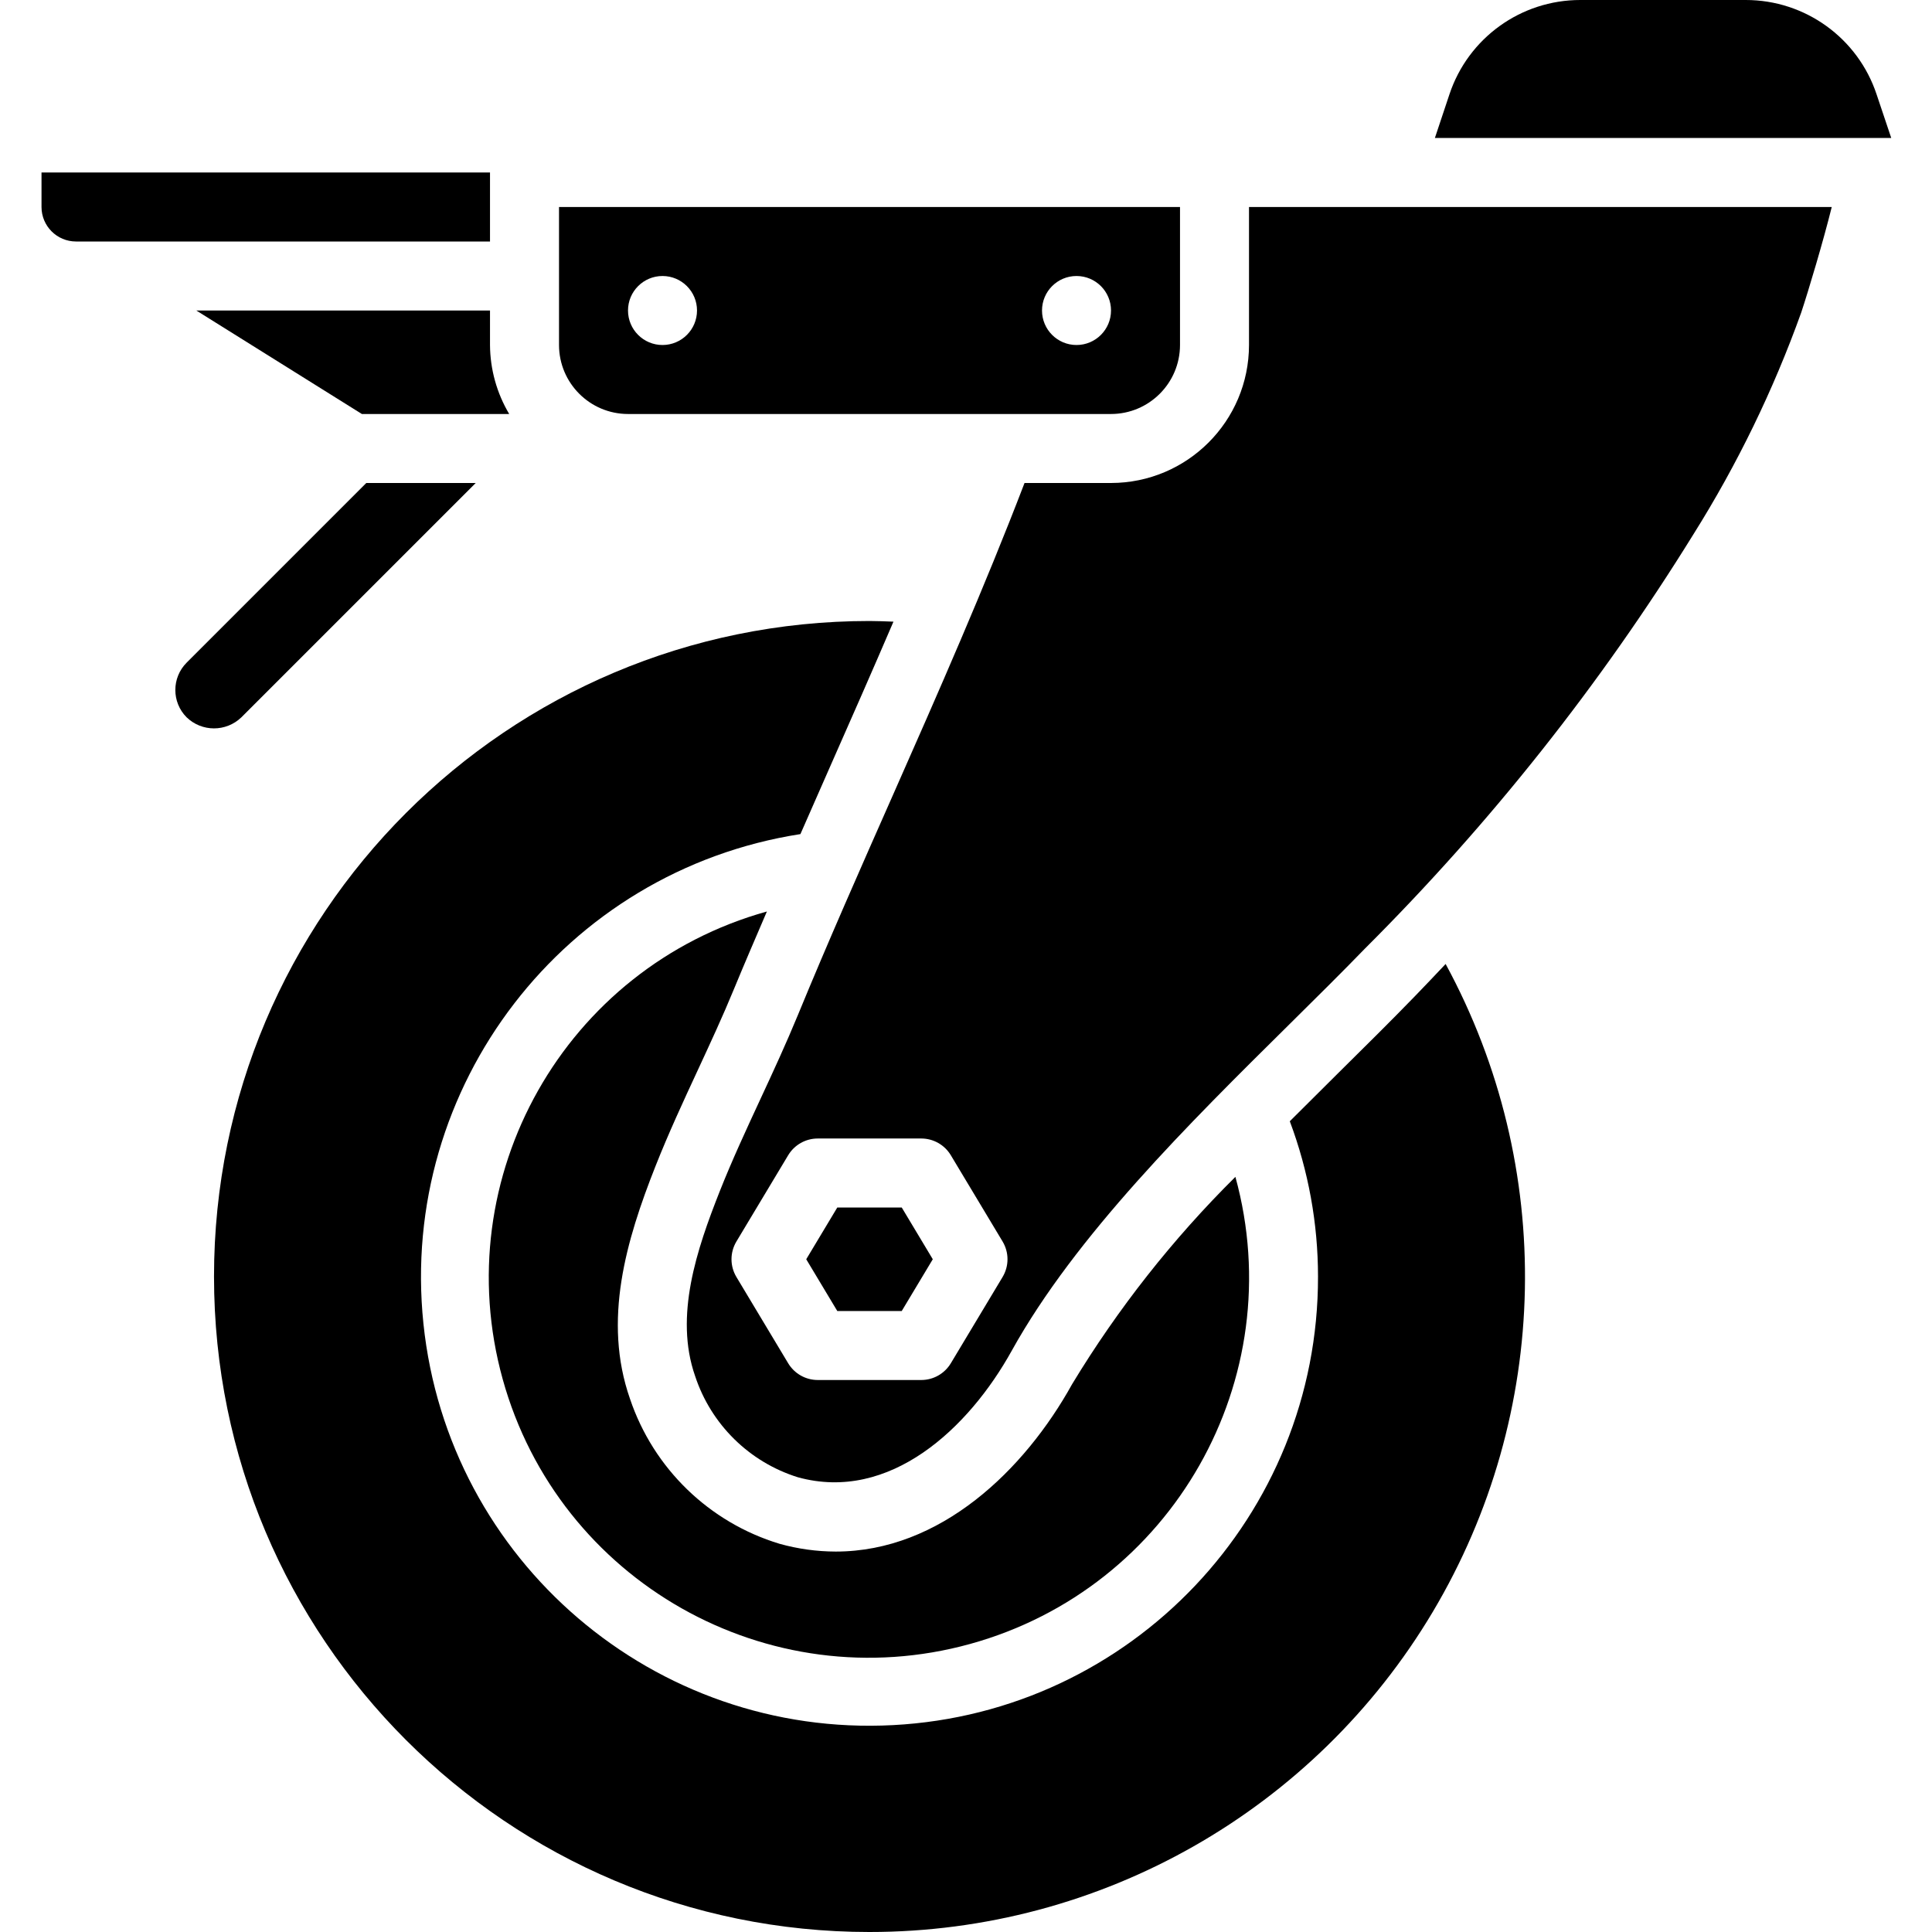
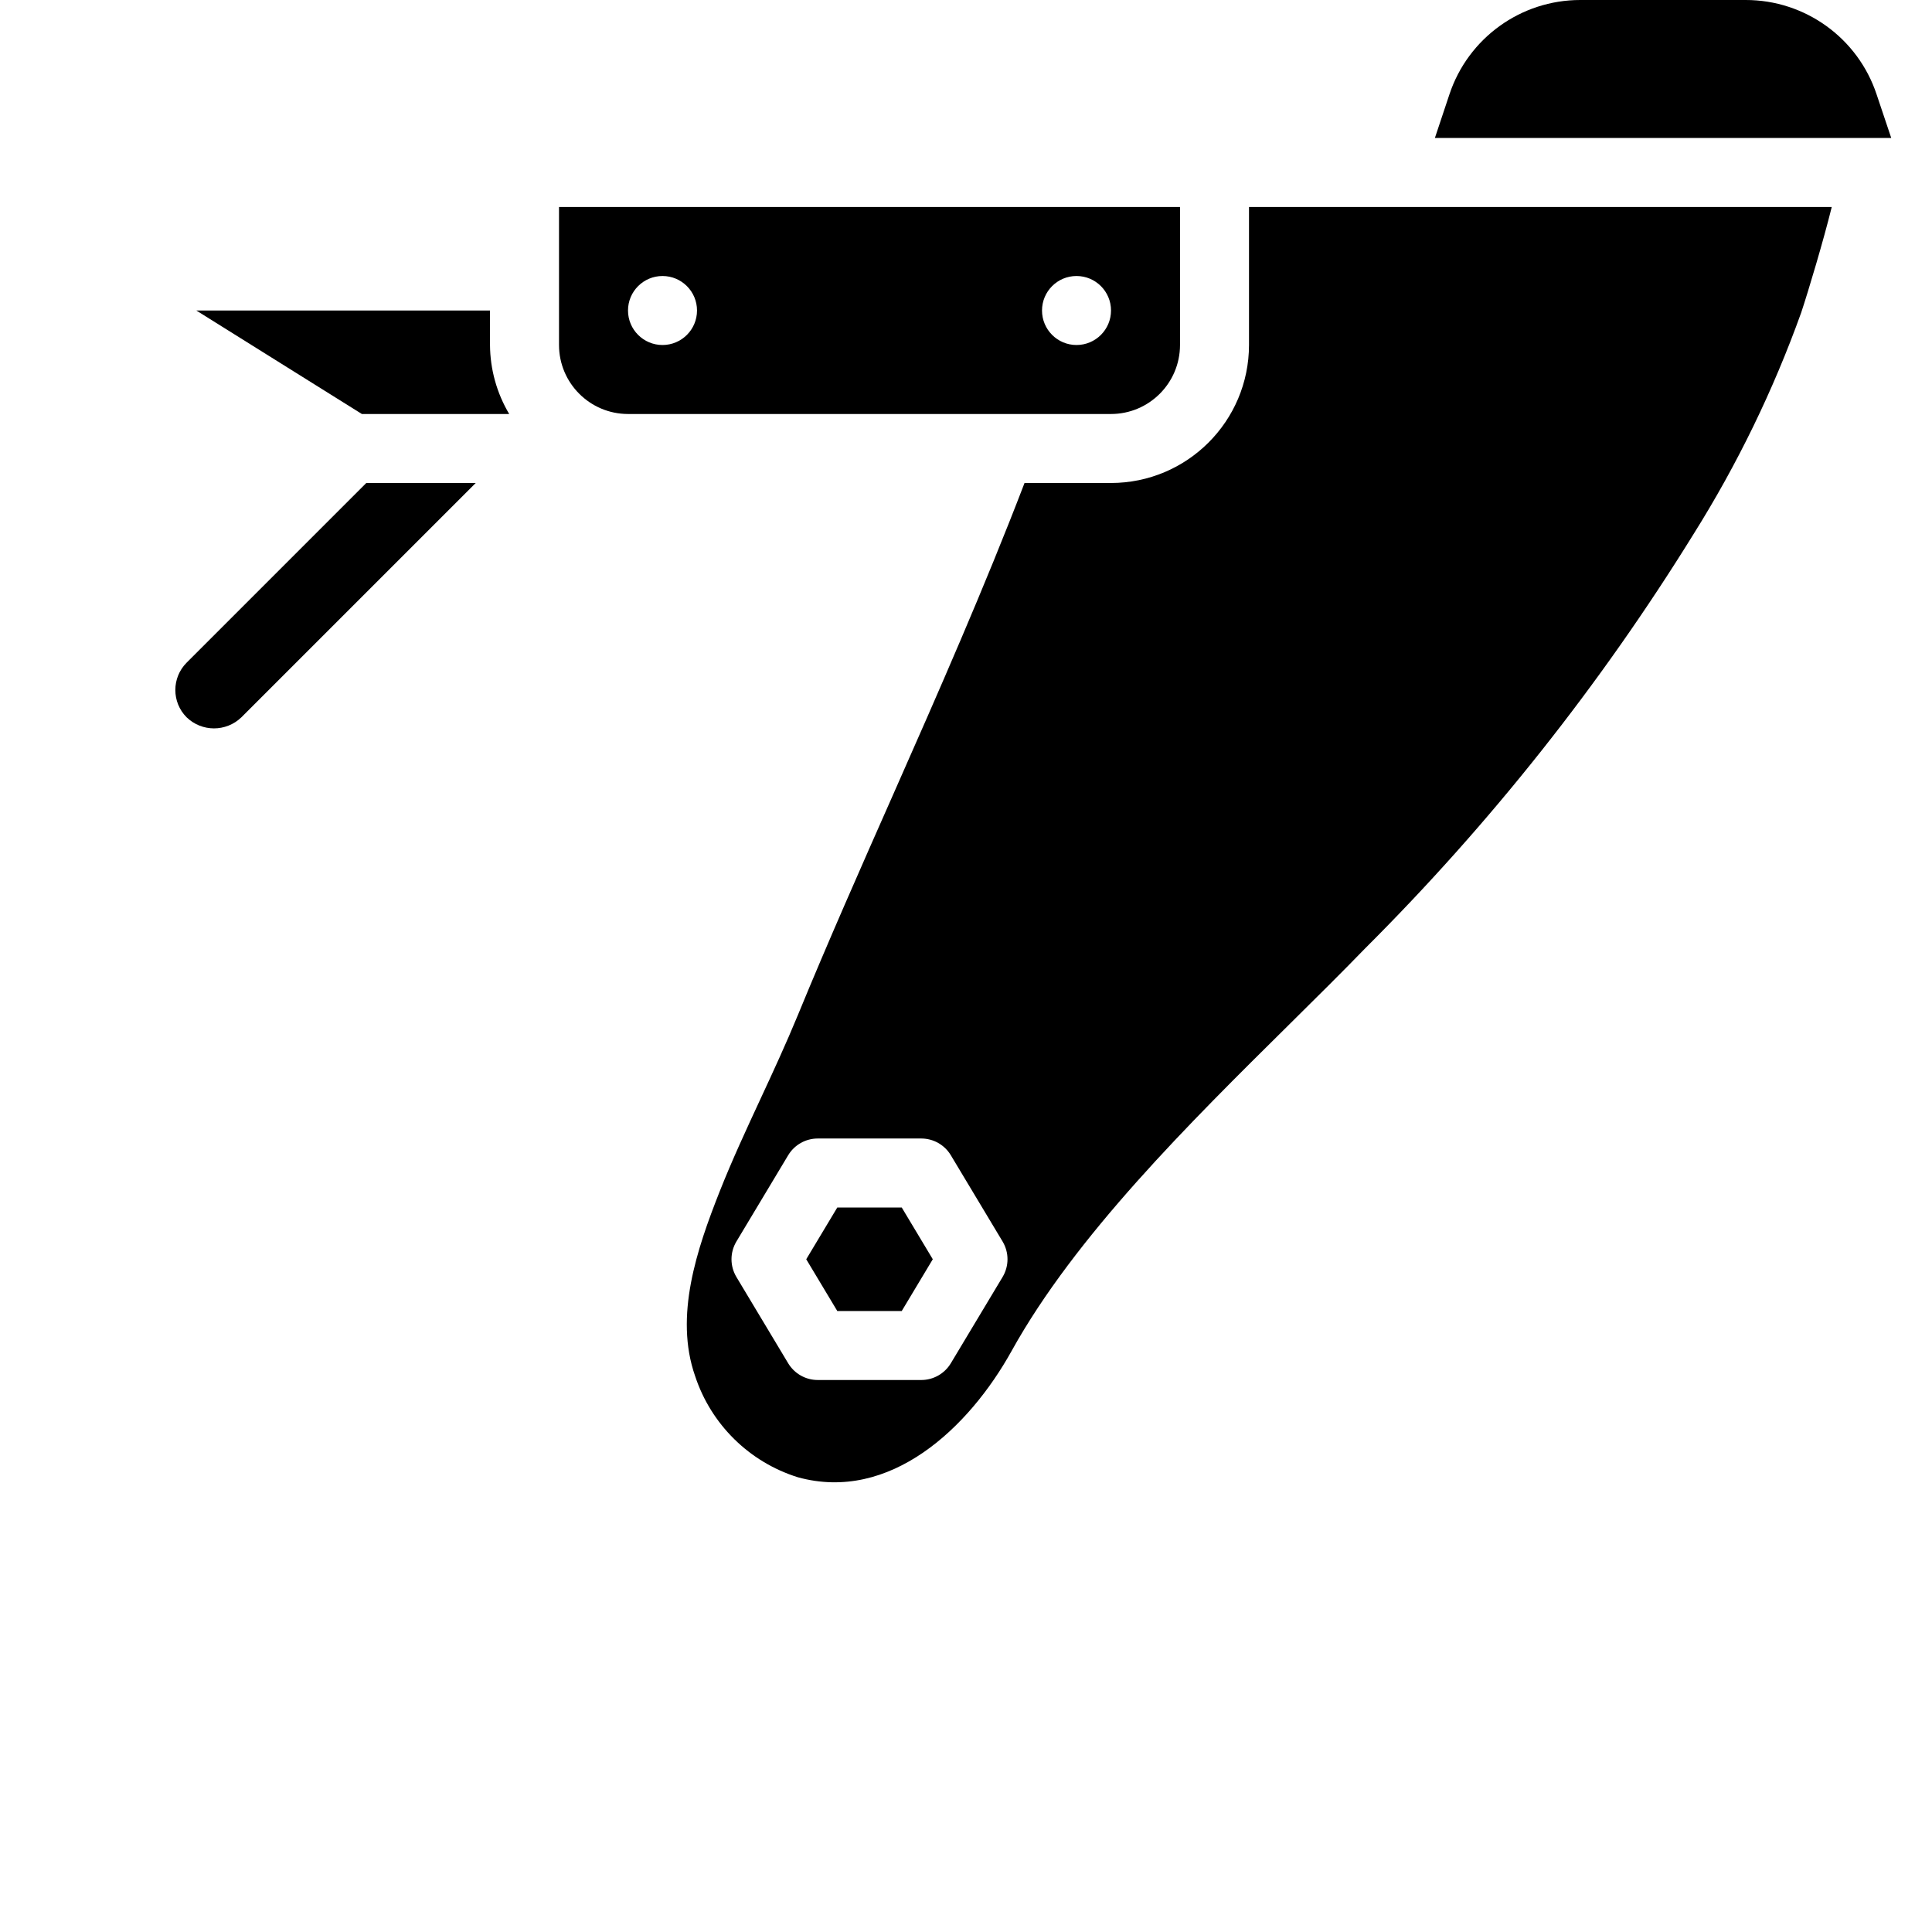
<svg xmlns="http://www.w3.org/2000/svg" width="512pt" viewBox="-11 0 512 512" height="512pt">
  <path d="m52.949 190.117 62.121-62.117h-29l-47.613 47.617c-3.988 4.004-3.988 10.477 0 14.48 4.039 3.902 10.441 3.91 14.492.02zm0 0" />
-   <path d="m9.145 64h109.711v-18.285h-118.855v9.141c.004 5.051 4.094 9.141 9.145 9.145zm0 0" />
  <path d="m137.145 73.145v18.285c.012 10.094 8.191 18.273 18.285 18.285h128c10.094-.012 18.273-8.191 18.285-18.285v-36.574h-164.57zm137.141 0c5.051 0 9.145 4.09 9.145 9.141 0 5.051-4.094 9.145-9.145 9.145-5.051 0-9.141-4.094-9.141-9.145 0-5.051 4.09-9.141 9.141-9.141zm-109.715 0c5.051 0 9.145 4.09 9.145 9.141 0 5.051-4.094 9.145-9.145 9.145-5.047 0-9.141-4.094-9.141-9.145 0-5.051 4.094-9.141 9.141-9.141zm0 0" />
  <path d="m41.02 82.285 43.883 27.43h39.039c-3.293-5.535-5.047-11.848-5.086-18.285v-9.145zm0 0" />
-   <path d="m219.43 512c61.238.012 117.961-32.23 149.281-84.855 31.32-52.625 32.609-117.855 3.395-171.68-2.734 2.883-5.426 5.758-8.258 8.66-6.262 6.465-13.141 13.258-20.277 20.32-4.188 4.141-8.465 8.395-12.762 12.699 4.938 13.156 7.473 27.09 7.477 41.141.105 63.289-49.402 115.559-112.602 118.887-63.199 3.332-117.926-43.445-124.473-106.391-6.551-62.949 37.375-119.988 99.906-129.738 2.617-5.961 5.242-11.961 7.84-17.828 5.602-12.672 11.27-25.547 16.816-38.469-2.113-.078-4.227-.176-6.344-.176-95.941 0-173.715 77.777-173.715 173.715 0 95.941 77.773 173.715 173.715 173.715zm0 0" />
-   <path d="m490.199 36.57-3.883-11.562c-4.965-14.941-18.949-25.02-34.695-25.008h-43.812c-15.746-.012-29.73 10.066-34.695 25.008l-3.855 11.562zm0 0" />
+   <path d="m490.199 36.57-3.883-11.562c-4.965-14.941-18.949-25.02-34.695-25.008h-43.812c-15.746-.012-29.73 10.066-34.695 25.008l-3.855 11.562m0 0" />
  <path d="m466.316 82.902c1.93-5.797 5.926-19.18 8.117-28.047h-154.434v36.574c-.02 20.188-16.383 36.551-36.57 36.57h-22.918c-10.617 27.699-22.883 55.582-34.836 82.609-8.492 19.199-17.273 39.043-25.223 58.383-3.086 7.496-6.492 14.863-9.91 22.223-3.715 8.008-7.555 16.285-10.812 24.516-6.066 15.34-12.078 33.039-6.52 48.93 4.215 12.816 14.359 22.812 27.238 26.832 24.344 6.695 45.27-12.949 56.691-33.57 16.895-30.43 47.004-60.207 73.57-86.477 7.039-6.965 13.828-13.676 20.023-20.07 33.18-33.098 62.391-69.941 87.051-109.793 11.594-18.477 21.16-38.152 28.531-58.68zm-211.621 255.516-13.715 22.859c-1.652 2.75-4.625 4.438-7.836 4.438h-27.43c-3.211 0-6.188-1.688-7.84-4.438l-13.715-22.859c-1.738-2.895-1.738-6.512 0-9.41l13.715-22.855c1.652-2.754 4.629-4.438 7.84-4.438h27.43c3.211 0 6.184 1.684 7.836 4.438l13.715 22.855c1.738 2.898 1.738 6.516 0 9.41zm0 0" />
-   <path d="m173.957 283.52c3.297-7.117 6.602-14.23 9.586-21.492 2.793-6.781 5.762-13.637 8.691-20.473-53.539 14.922-84.871 70.391-70.012 123.949s70.293 84.957 123.867 70.16c53.574-14.797 85.039-70.191 70.305-123.785-16.609 16.465-31.137 34.906-43.258 54.91-12.602 22.758-34.91 44.391-62.66 44.391-5.027-.012-10.027-.703-14.867-2.055-18.656-5.641-33.43-19.957-39.656-38.426-7.266-20.785-1.039-41.938 6.777-61.695 3.449-8.719 7.402-17.246 11.227-25.484zm0 0" />
  <path d="m210.891 320-8.23 13.715 8.23 13.715h17.078l8.227-13.715-8.227-13.715zm0 0" />
</svg>